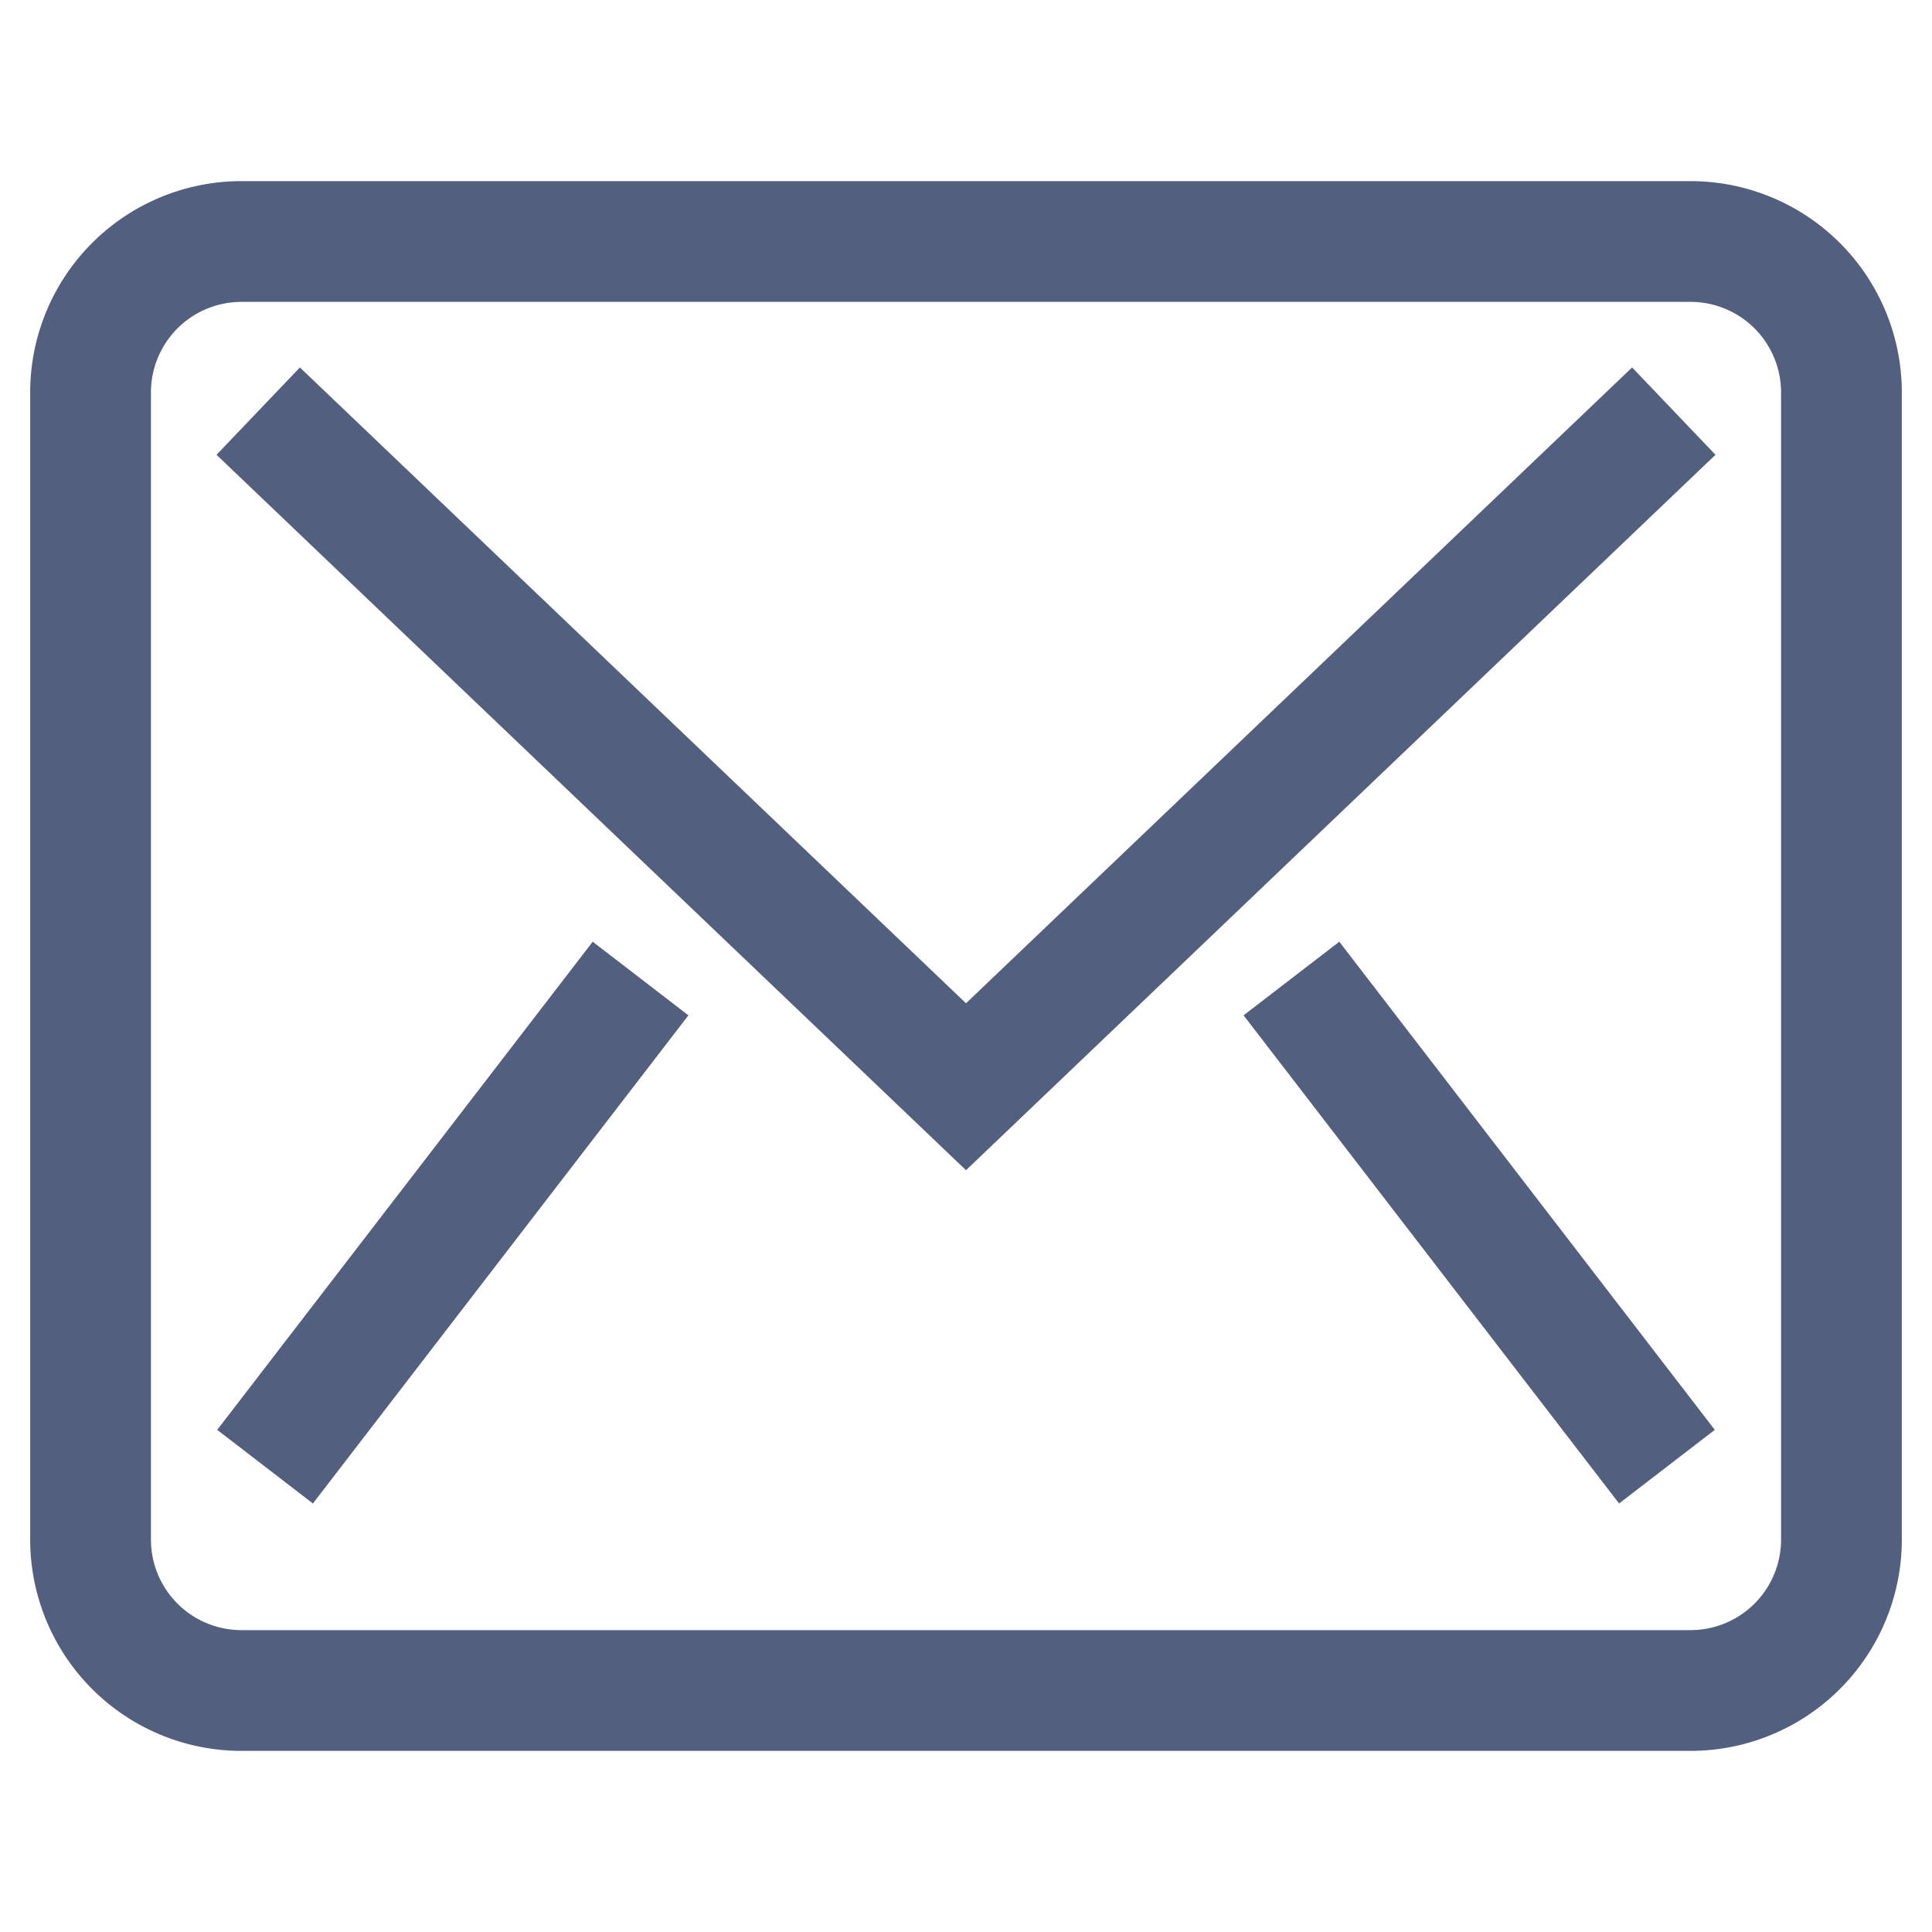
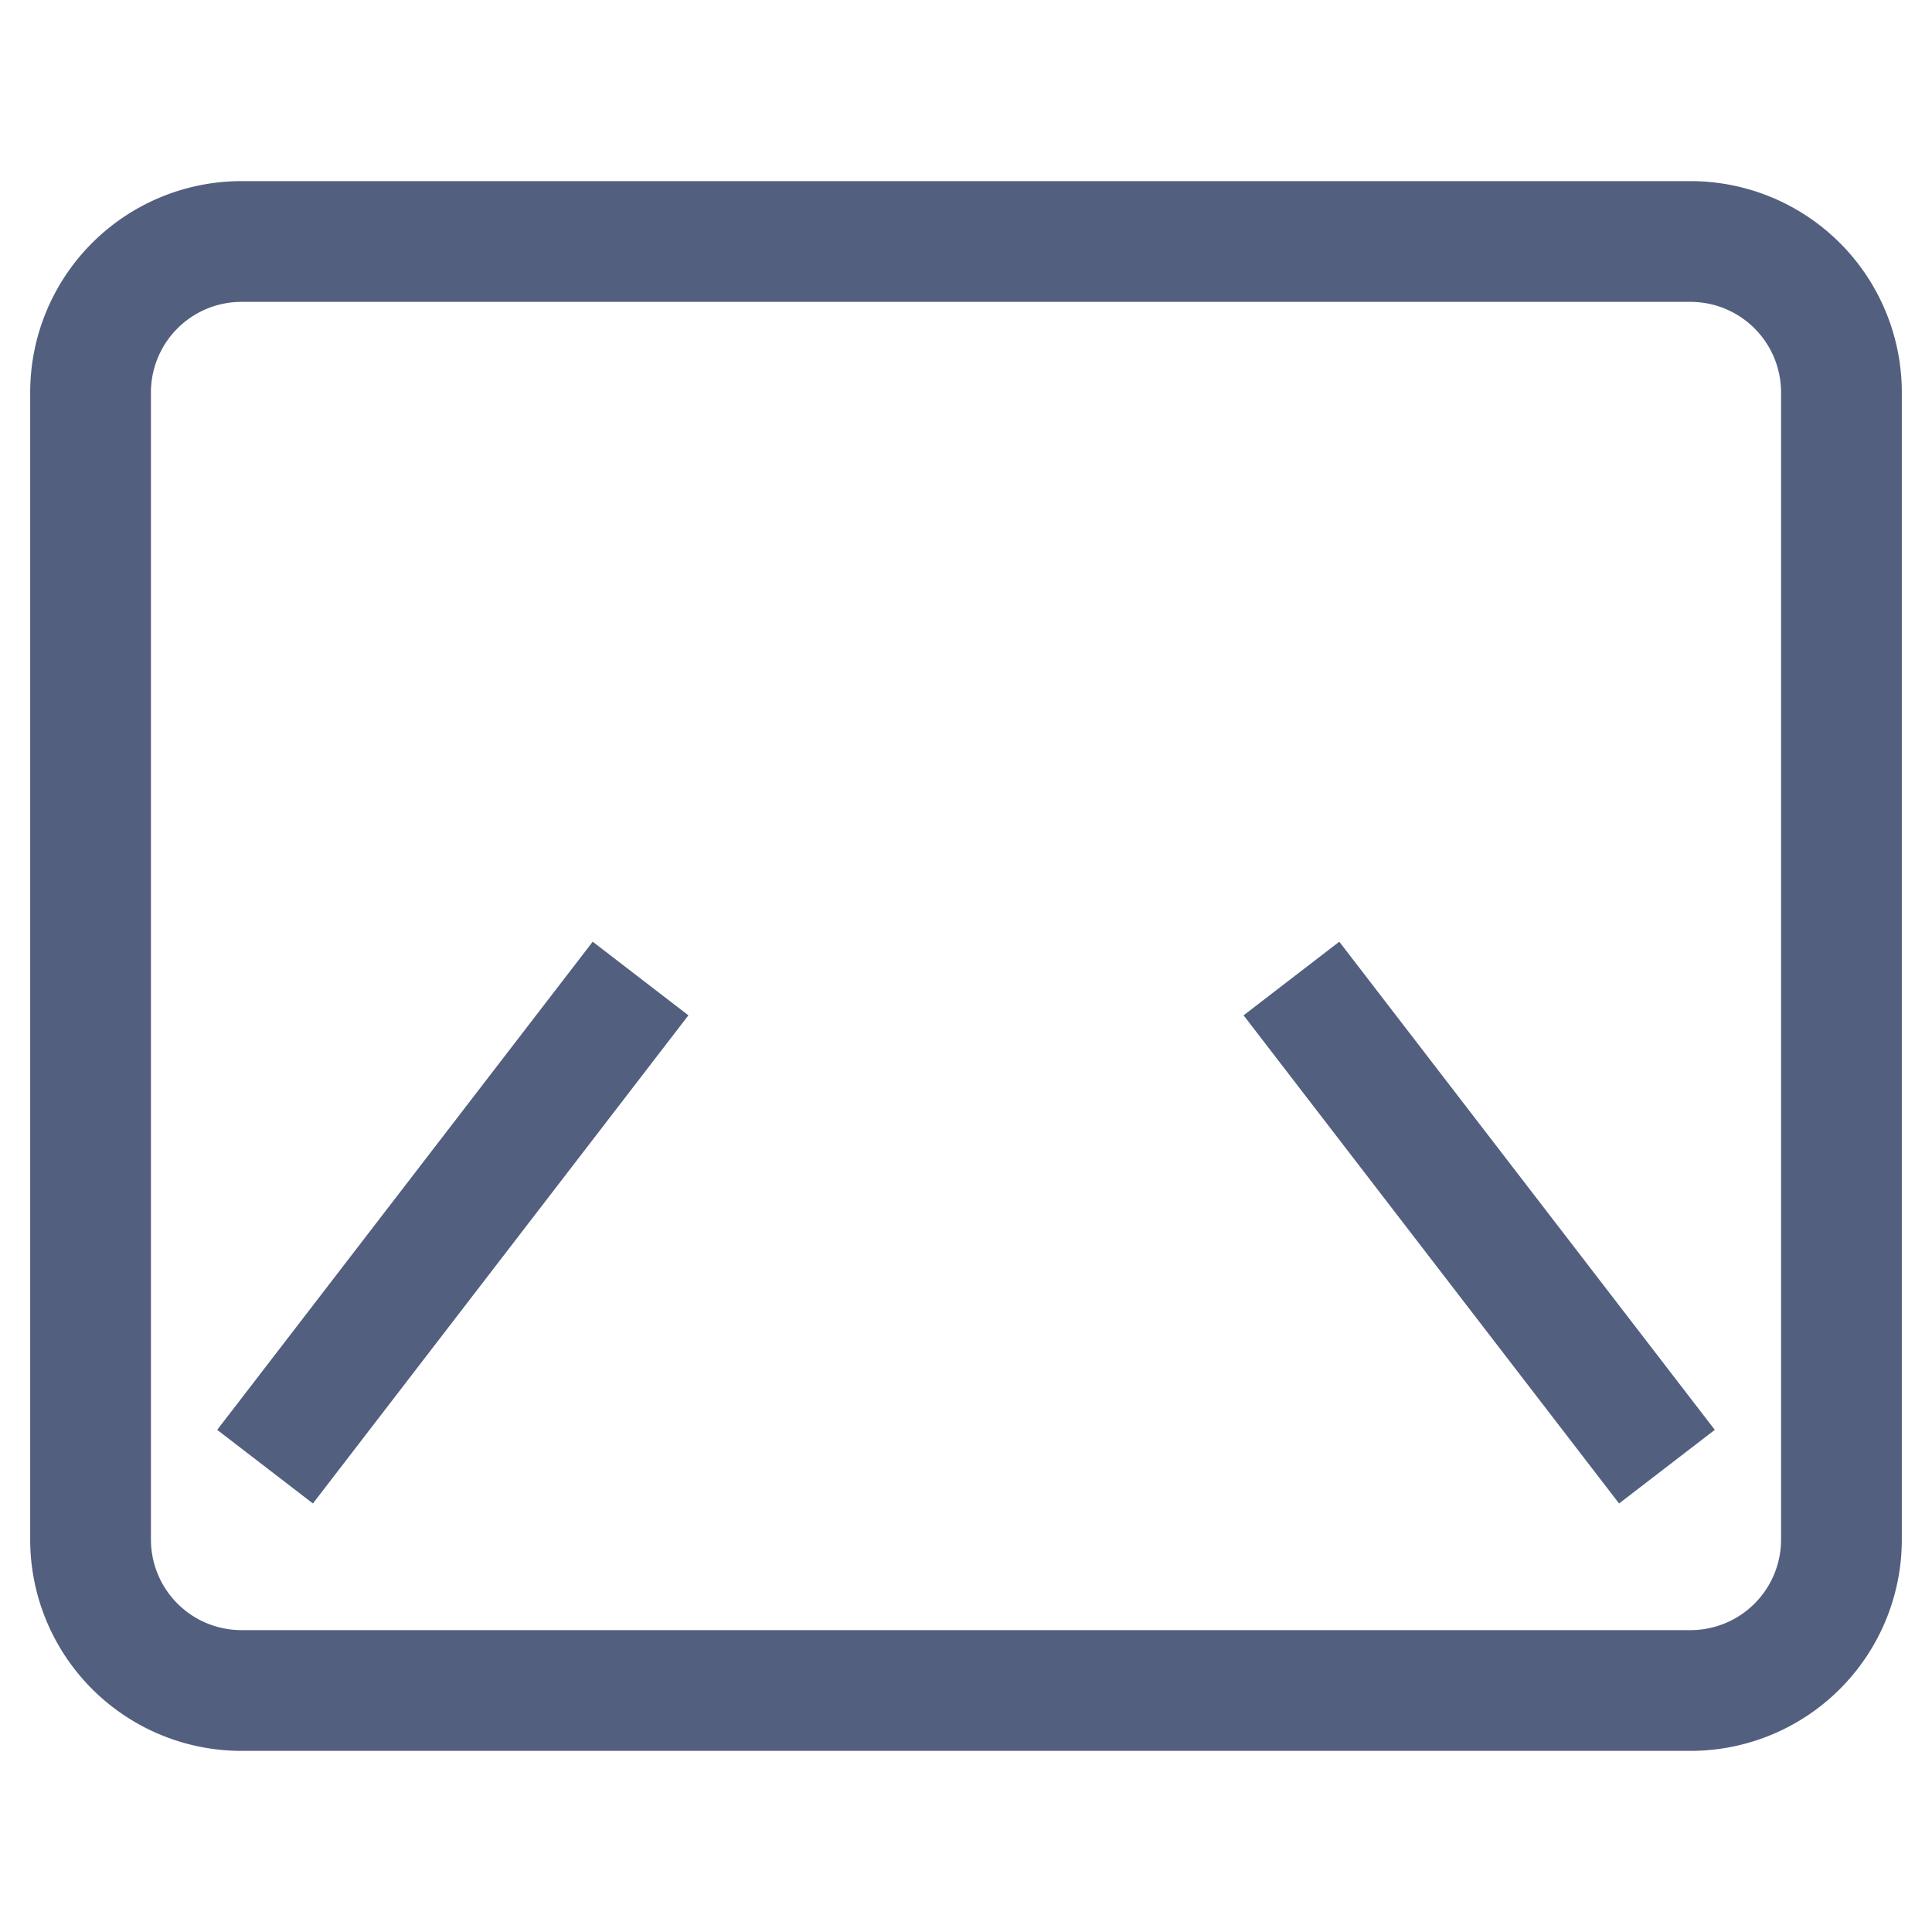
<svg xmlns="http://www.w3.org/2000/svg" width="64" height="64">
  <g transform="translate(0 0)">
    <g class="nc-icon-wrapper" stroke-linecap="square" stroke-linejoin="miter" stroke-width="4" fill="#525f7f" stroke="#525f7f">
-       <polyline data-color="color-2" points="10 15 32 36 54 15" fill="none" stroke-miterlimit="10" />
      <line data-color="color-2" x1="10" y1="47" x2="20" y2="34" fill="none" stroke-miterlimit="10" />
      <line data-color="color-2" x1="44" y1="34" x2="54" y2="47" fill="none" stroke-miterlimit="10" />
      <path d="M3,13V51a5,5,0,0,0,5,5H56a5,5,0,0,0,5-5V13a5,5,0,0,0-5-5H8A5,5,0,0,0,3,13Z" fill="none" stroke="#525f7f" stroke-miterlimit="10" />
    </g>
  </g>
</svg>